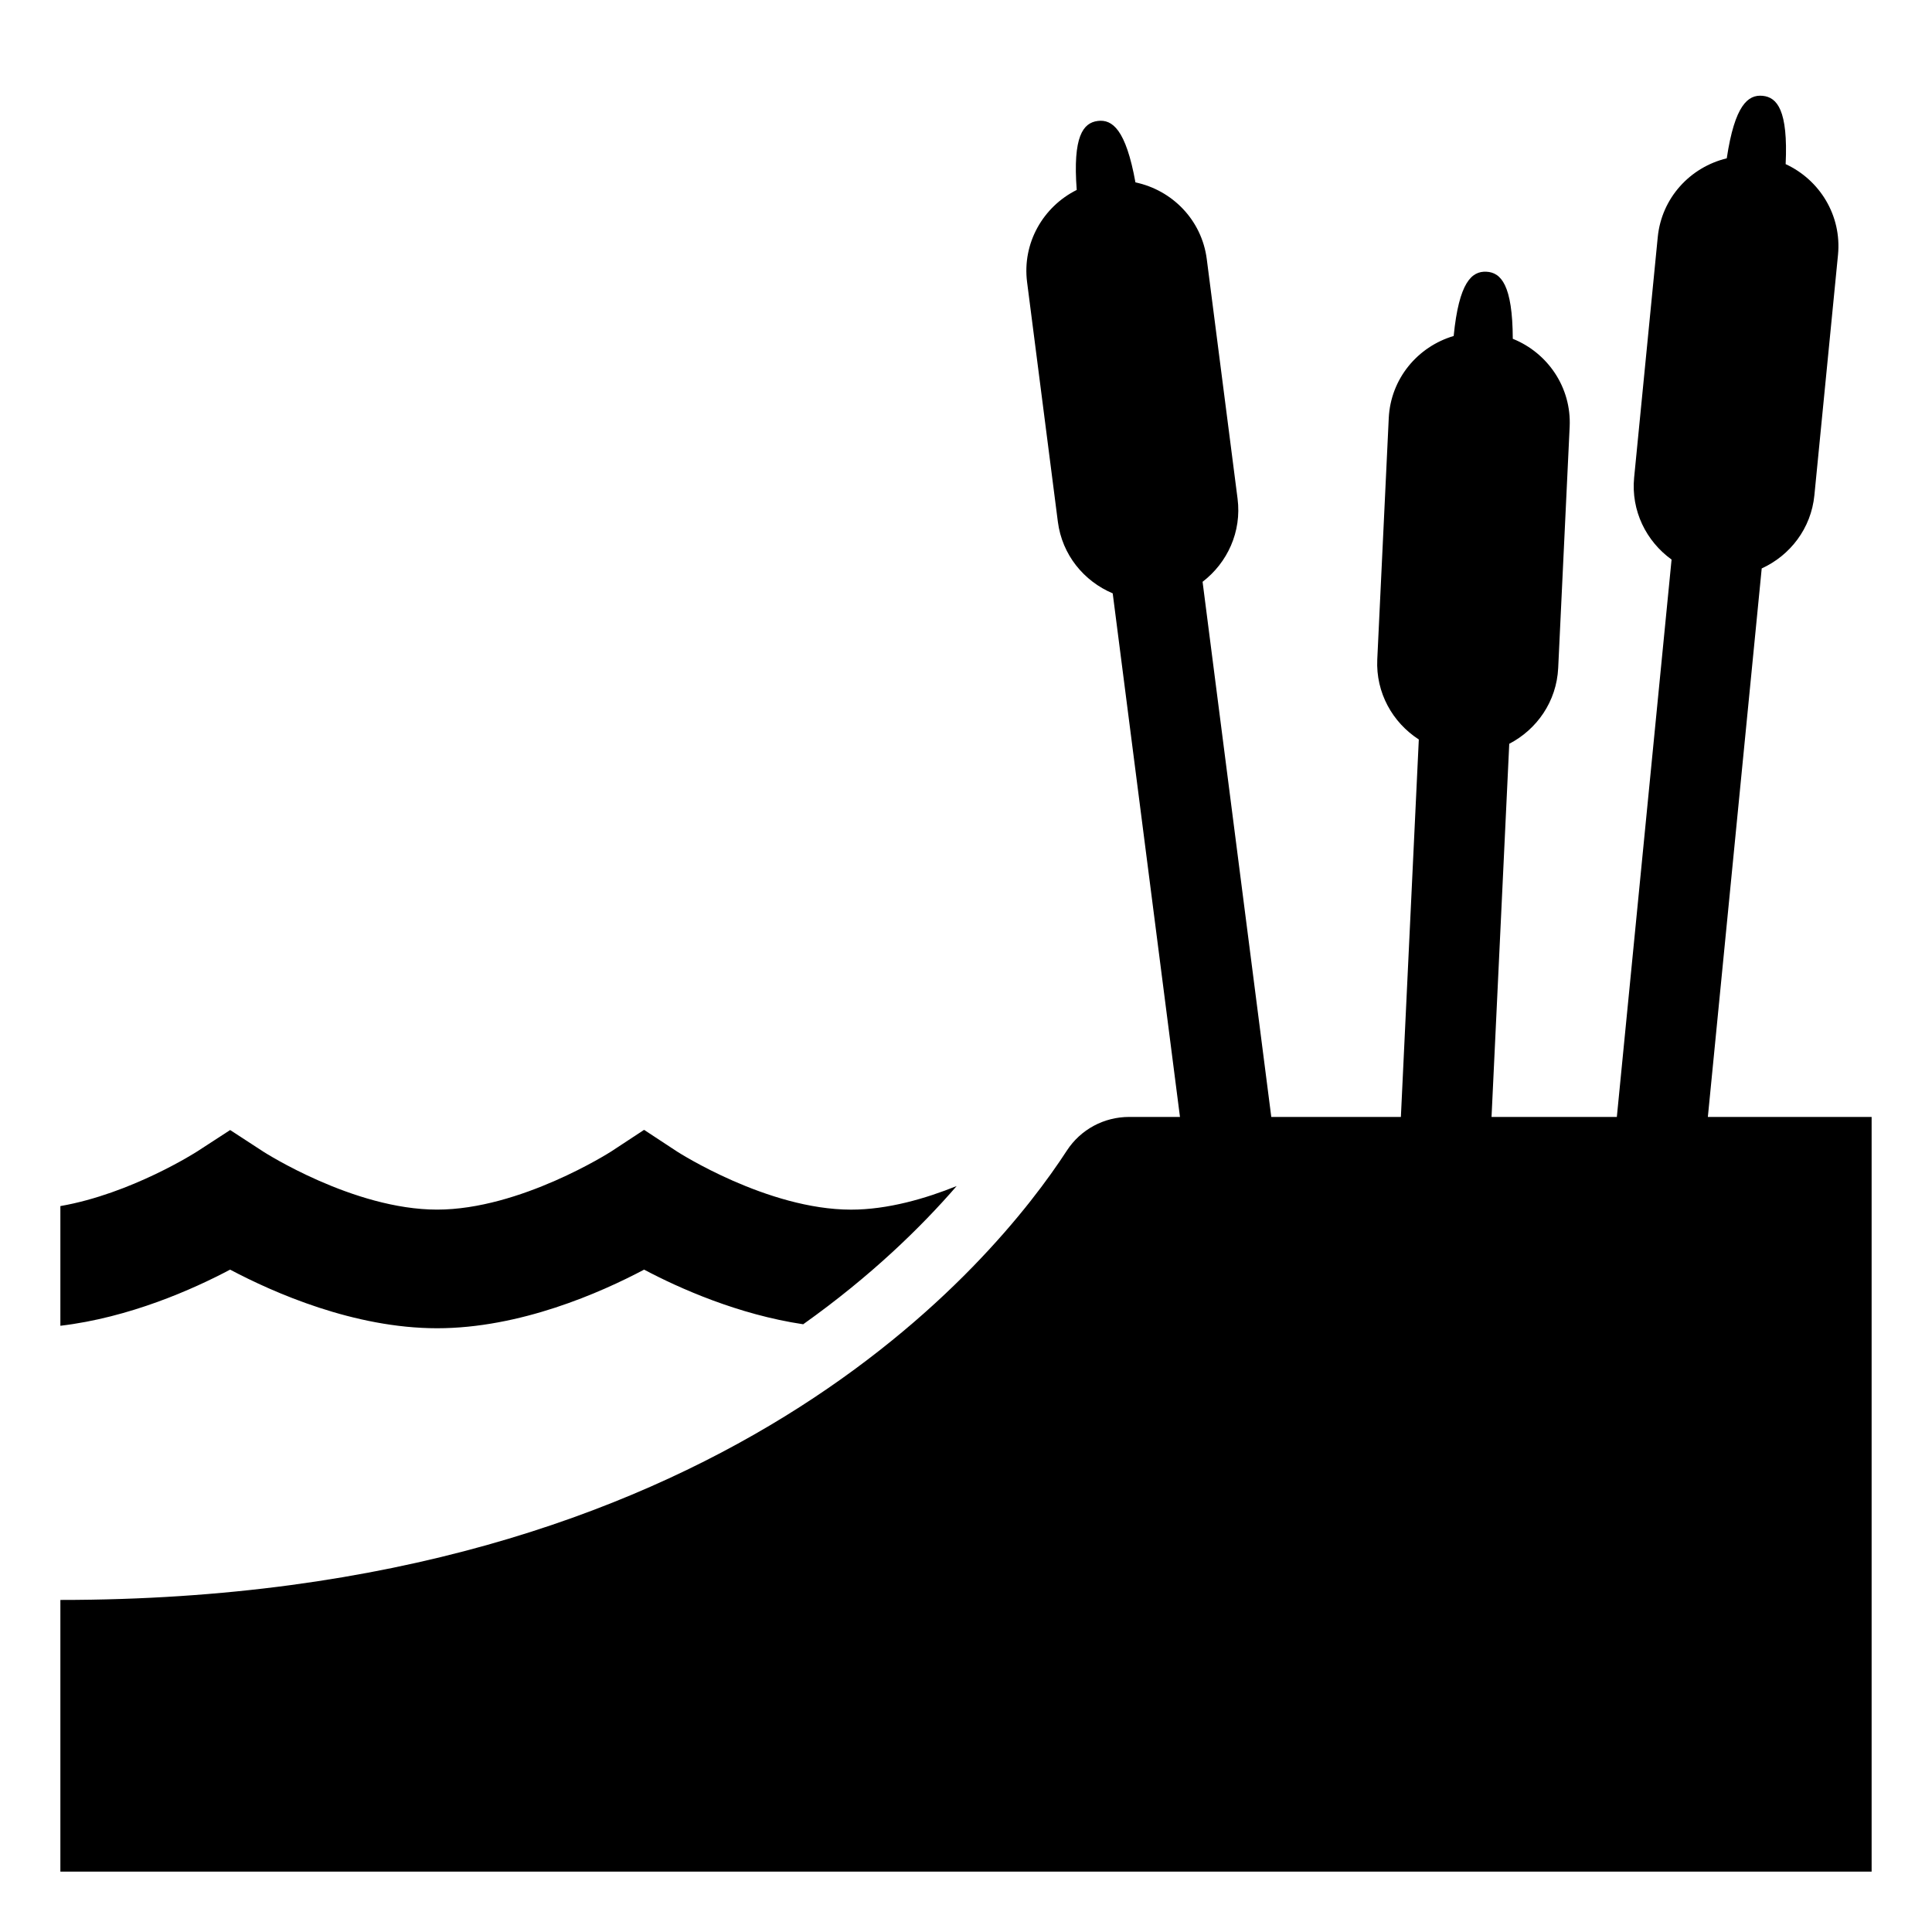
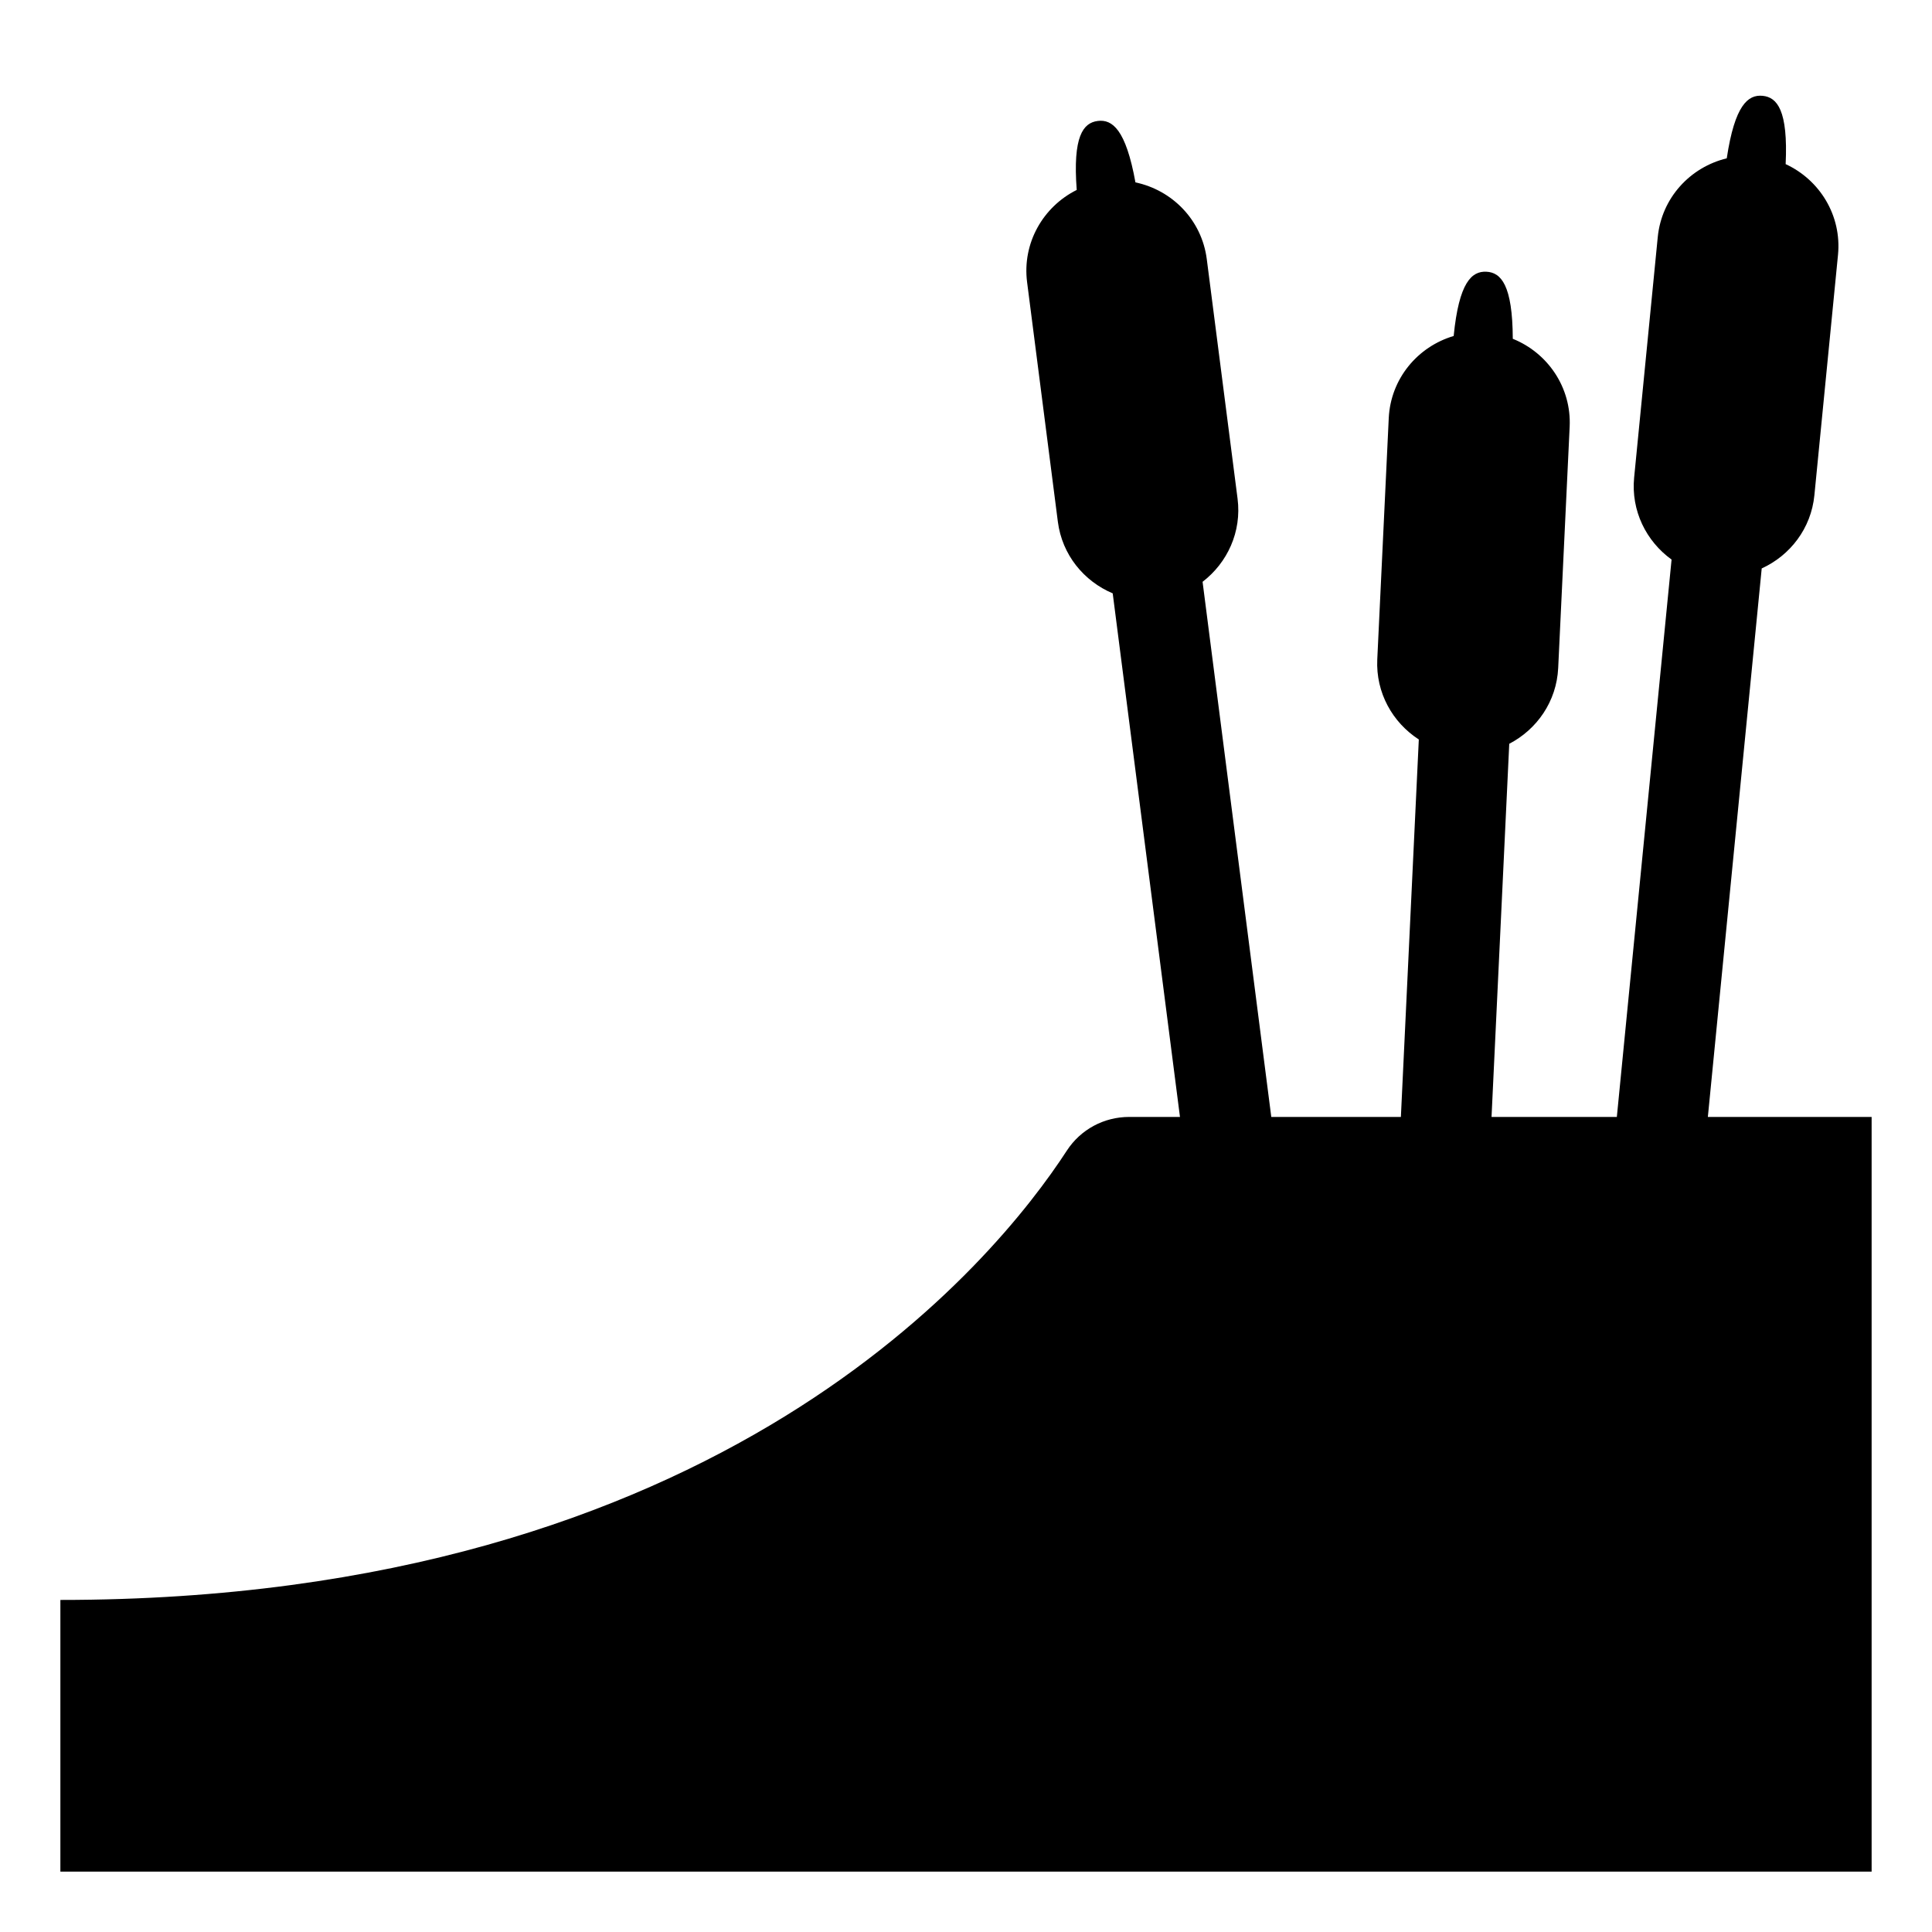
<svg xmlns="http://www.w3.org/2000/svg" baseProfile="tiny" height="64px" version="1.2" viewBox="0 0 64 64" width="64px" x="0px" xml:space="preserve" y="0px">
  <g id="_x36_4px_Box">
    <rect fill="none" height="64" width="64" />
  </g>
  <g id="Icon">
    <g>
      <path d="M56.575,37l1.784-18.17c0.94-0.43,1.637-1.323,1.745-2.425l0.782-7.962    c0.128-1.305-0.607-2.486-1.734-3.006c0.083-1.783-0.28-2.216-0.763-2.263c-0.483-0.047-0.923,0.306-1.188,2.071    c-1.207,0.291-2.158,1.306-2.286,2.611l-0.782,7.962c-0.108,1.102,0.402,2.114,1.24,2.718L53.56,37h-4.151    l0.587-12.361c0.917-0.477,1.568-1.403,1.621-2.51l0.38-7.991c0.062-1.31-0.732-2.452-1.884-2.915    c-0.007-1.785-0.391-2.199-0.876-2.222c-0.484-0.023-0.907,0.352-1.082,2.129    c-1.191,0.352-2.089,1.413-2.151,2.723l-0.38,7.991c-0.052,1.106,0.508,2.091,1.376,2.652L46.406,37h-4.293    l-2.276-17.727c0.82-0.629,1.3-1.655,1.159-2.754L39.976,8.584c-0.167-1.301-1.148-2.287-2.363-2.542    c-0.318-1.757-0.768-2.097-1.25-2.035c-0.481,0.062-0.831,0.505-0.695,2.285    c-1.111,0.554-1.811,1.756-1.644,3.057l1.019,7.935c0.141,1.099,0.865,1.97,1.817,2.372L39.088,37h-1.685    c-0.834,0-1.607,0.416-2.062,1.115C32.981,41.746,23.899,53,2,53v9h60V37H56.575z" />
-       <path d="M14.48,44c2.747,0,5.415-1.178,6.857-1.942c1.161,0.616,3.119,1.489,5.27,1.81    c2.247-1.597,3.908-3.221,5.084-4.579c-1.027,0.414-2.281,0.782-3.498,0.782c-2.77,0-5.733-1.905-5.76-1.922    l-1.097-0.721l-1.097,0.721C20.21,38.167,17.233,40.07,14.48,40.07c-2.77,0-5.733-1.905-5.76-1.922l-1.096-0.714    l-1.095,0.711C6.504,38.162,4.35,39.543,2,39.953v3.965c2.29-0.271,4.399-1.211,5.623-1.86    C9.065,42.822,11.732,44,14.48,44z" />
    </g>
  </g>
</svg>